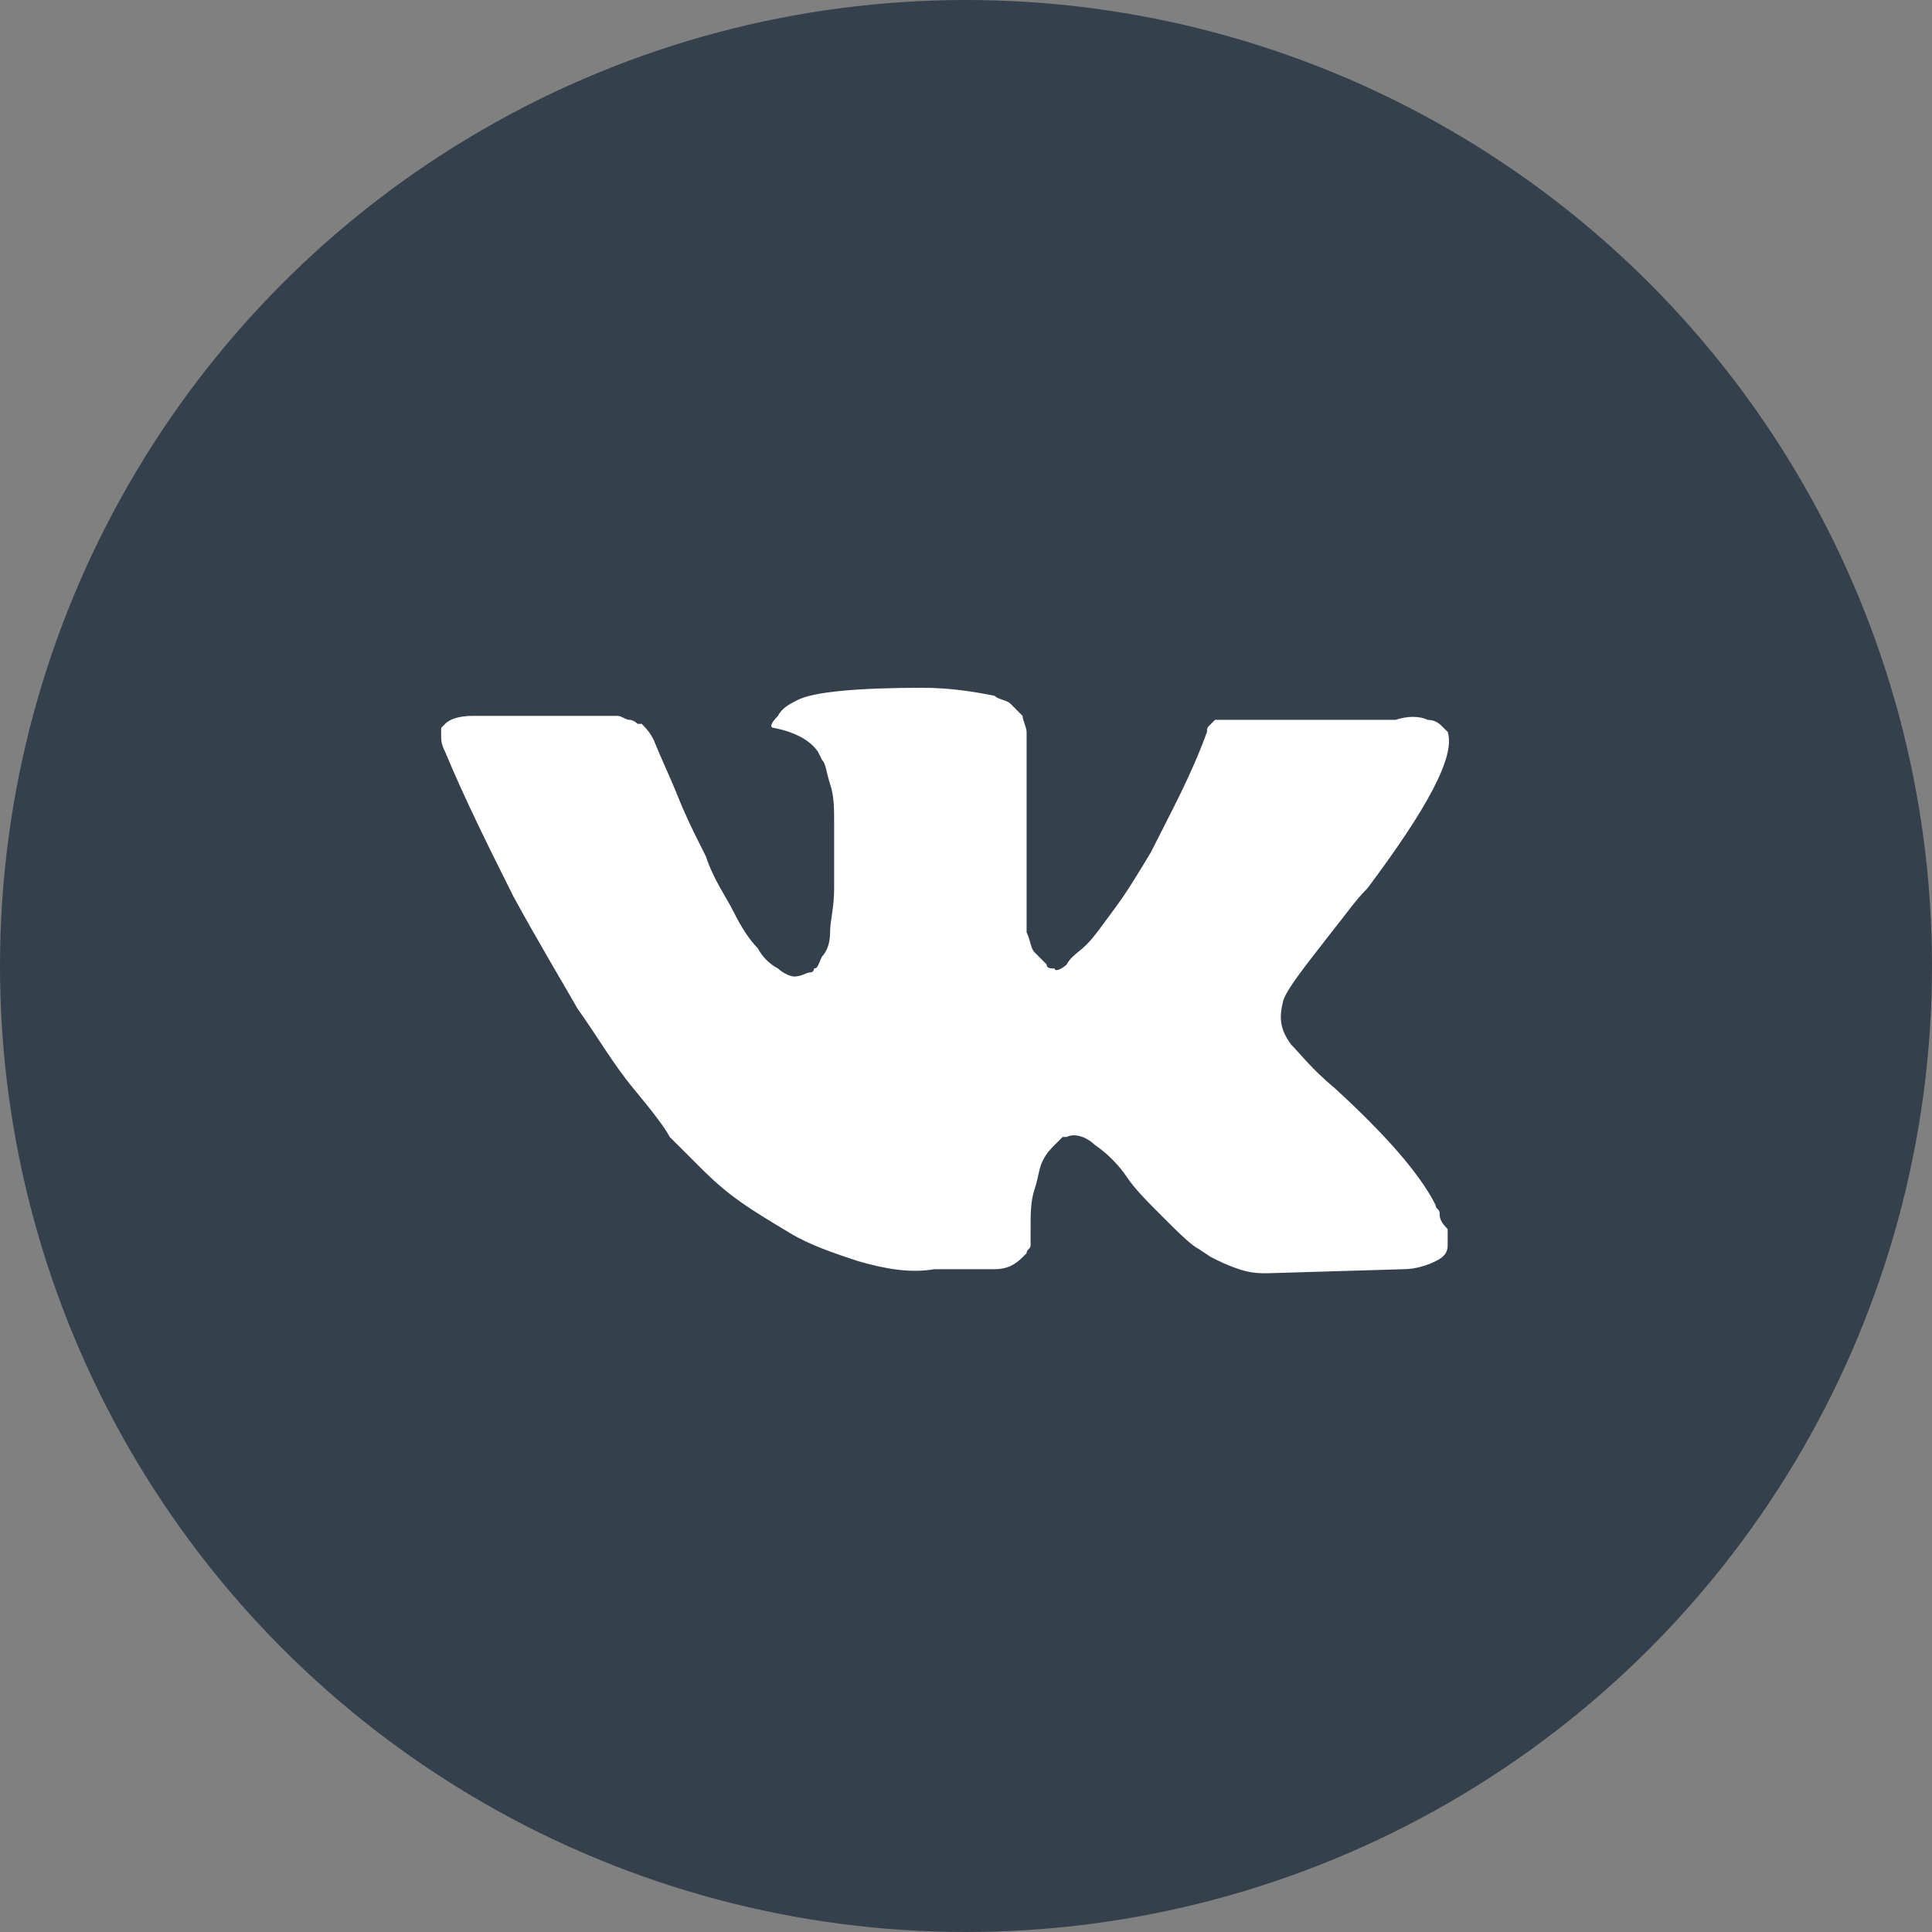
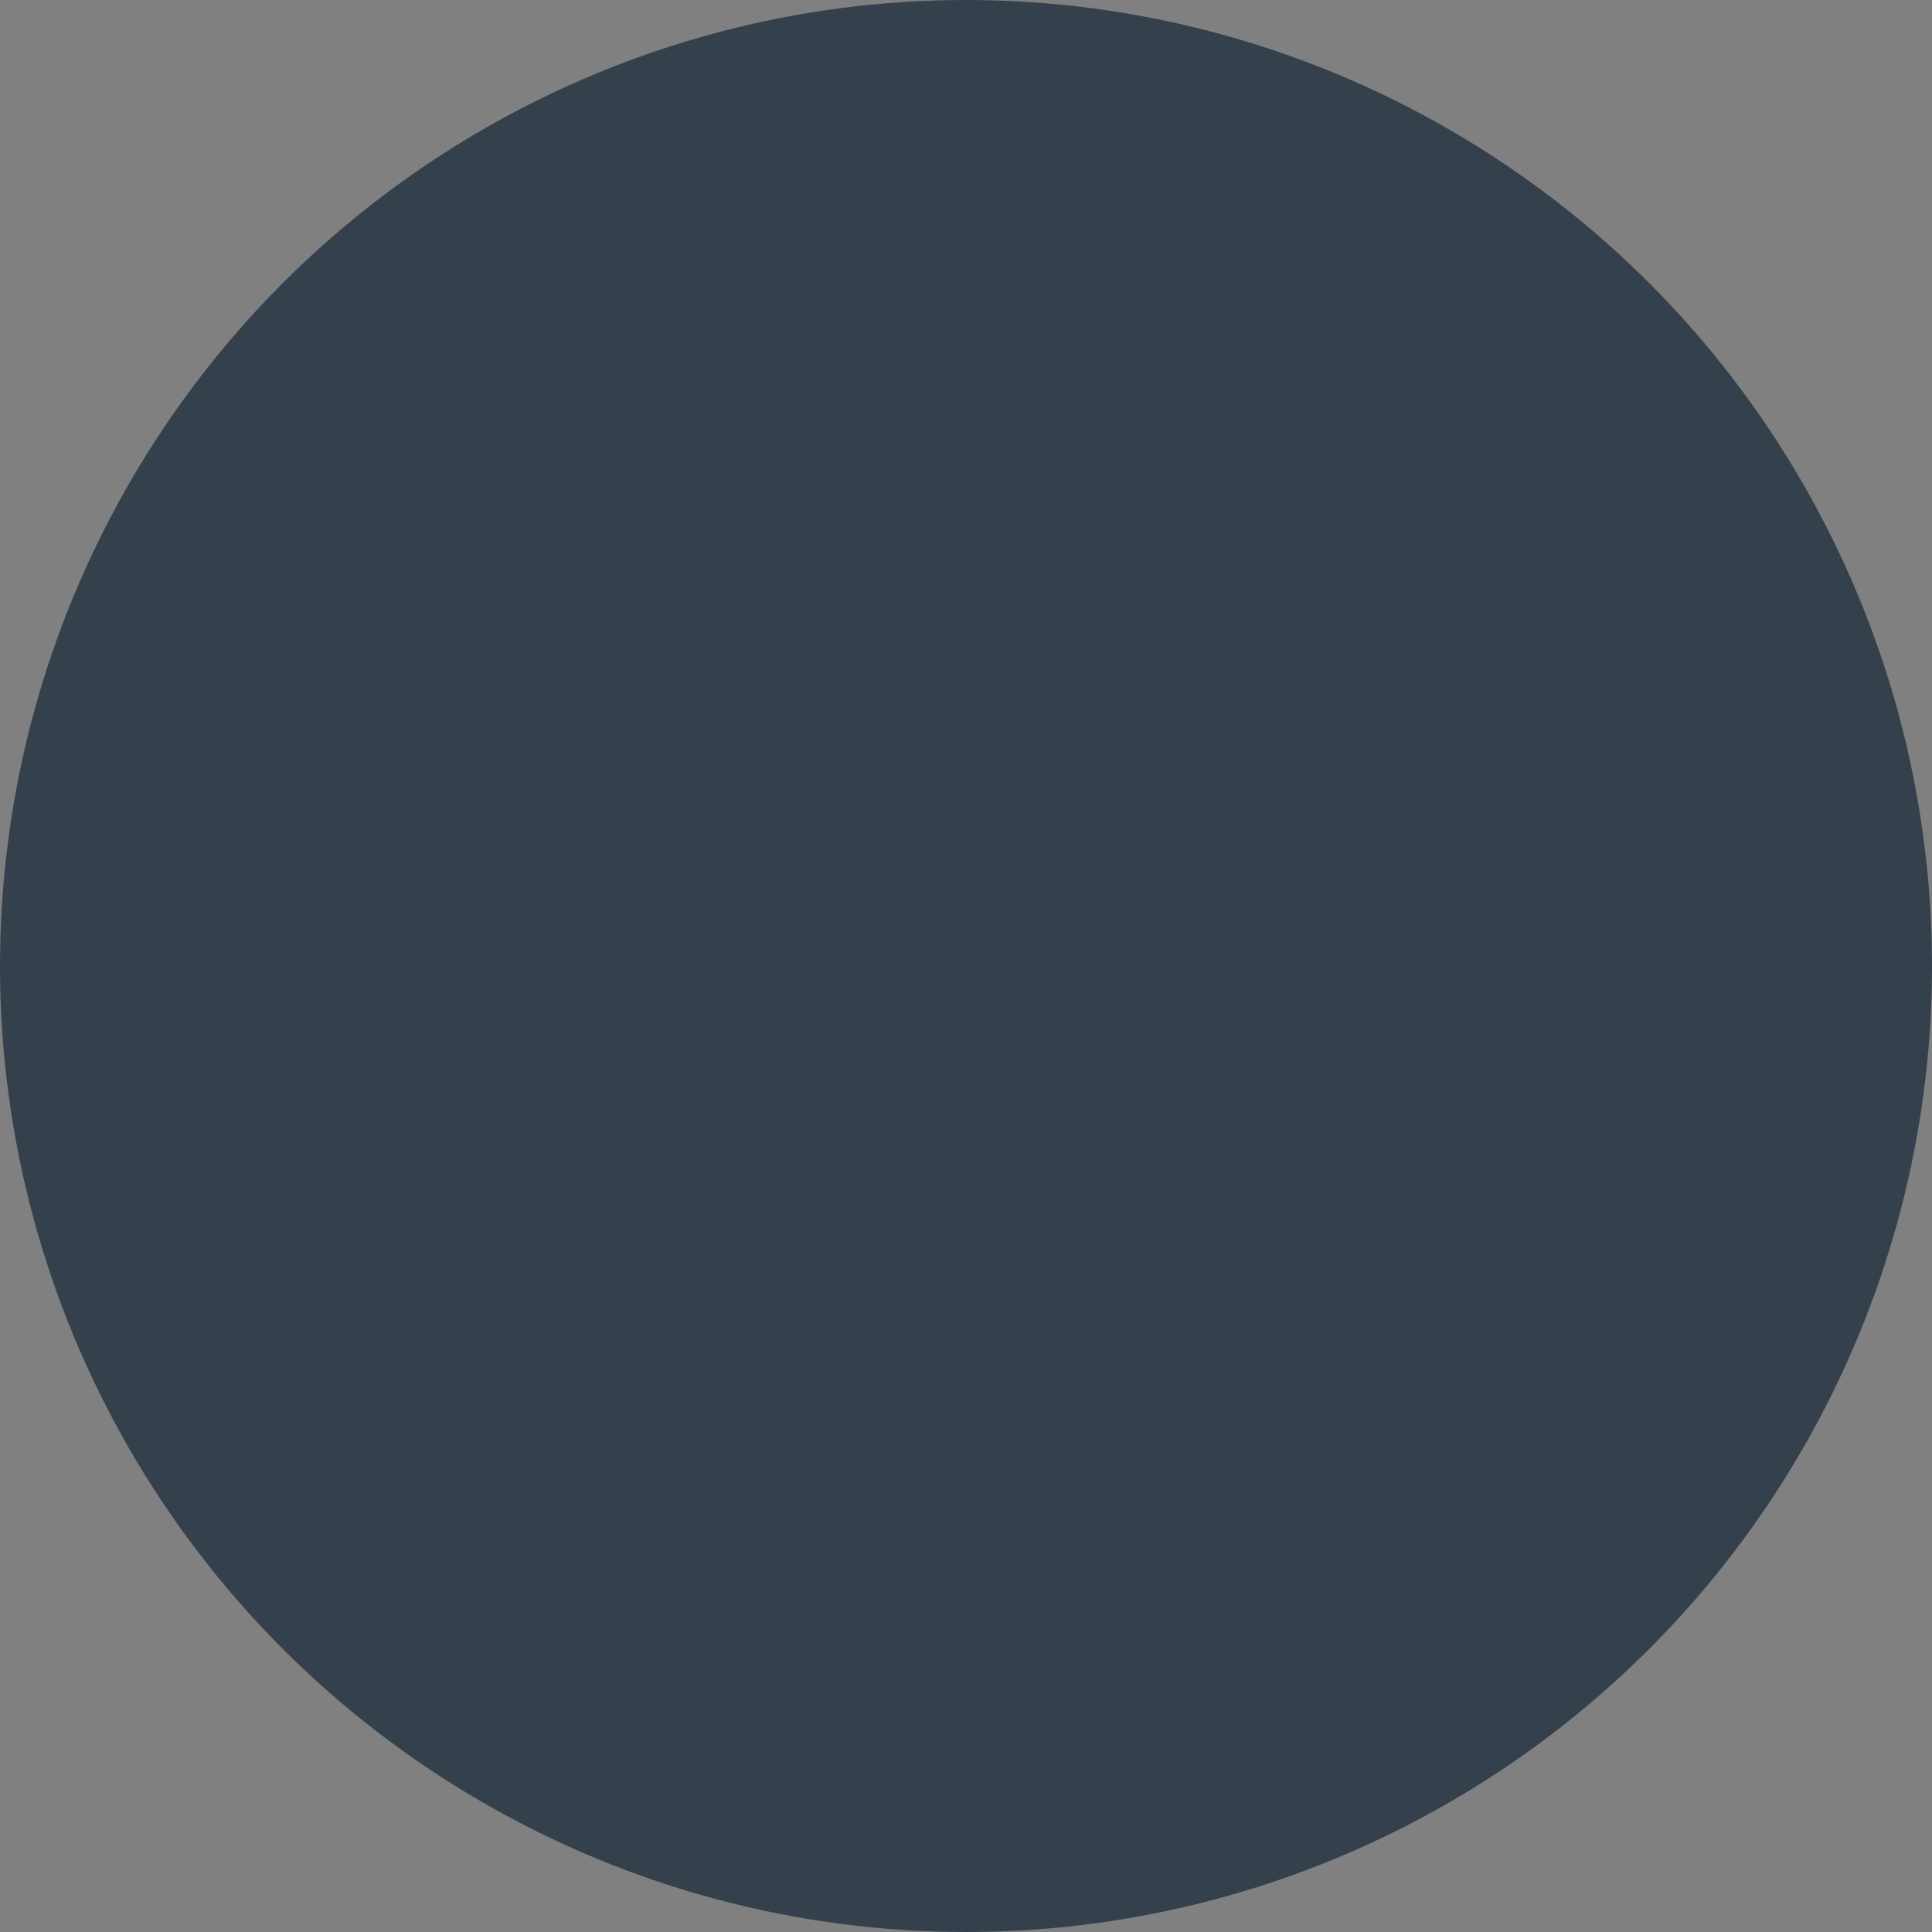
<svg xmlns="http://www.w3.org/2000/svg" width="32" height="32" viewBox="0 0 32 32" fill="none">
  <rect x="0" y="0" width="32" height="32" fill="#808080" stroke="none" />
  <circle cx="16" cy="16" r="16" fill="#35404D" />
-   <path d="M23.845 20.092C23.845 20.026 23.778 20.026 23.778 19.96C23.513 19.428 22.915 18.764 22.118 18.033C21.719 17.701 21.52 17.436 21.387 17.303C21.188 17.037 21.188 16.838 21.255 16.572C21.321 16.373 21.587 16.041 22.052 15.443C22.317 15.111 22.45 14.912 22.649 14.713C23.645 13.384 24.11 12.521 23.978 12.122L23.911 12.056C23.845 11.989 23.778 11.923 23.645 11.923C23.513 11.857 23.314 11.857 23.114 11.923H20.59C20.524 11.923 20.524 11.923 20.391 11.923C20.325 11.923 20.258 11.923 20.258 11.923H20.192H20.125L20.059 11.989C19.992 12.056 19.992 12.056 19.992 12.122C19.727 12.853 19.395 13.451 19.063 14.115C18.863 14.447 18.664 14.779 18.465 15.045C18.266 15.31 18.133 15.509 18 15.642C17.867 15.775 17.734 15.842 17.668 15.975C17.602 16.041 17.469 16.107 17.469 16.041C17.402 16.041 17.336 16.041 17.336 15.975C17.269 15.908 17.203 15.842 17.137 15.775C17.07 15.709 17.07 15.576 17.004 15.443C17.004 15.31 17.004 15.177 17.004 15.111C17.004 15.045 17.004 14.845 17.004 14.713C17.004 14.513 17.004 14.38 17.004 14.314C17.004 14.115 17.004 13.849 17.004 13.583C17.004 13.318 17.004 13.118 17.004 12.986C17.004 12.853 17.004 12.653 17.004 12.521C17.004 12.322 17.004 12.189 17.004 12.122C17.004 12.056 16.937 11.923 16.937 11.857C16.871 11.79 16.805 11.724 16.738 11.657C16.672 11.591 16.539 11.591 16.472 11.524C16.14 11.458 15.742 11.392 15.277 11.392C14.214 11.392 13.484 11.458 13.218 11.591C13.085 11.657 12.952 11.724 12.886 11.857C12.753 11.989 12.753 12.056 12.819 12.056C13.152 12.122 13.417 12.255 13.55 12.454L13.616 12.587C13.683 12.654 13.683 12.786 13.749 12.986C13.816 13.185 13.816 13.384 13.816 13.65C13.816 14.048 13.816 14.447 13.816 14.713C13.816 15.045 13.749 15.244 13.749 15.443C13.749 15.642 13.683 15.775 13.616 15.842C13.55 15.975 13.55 16.041 13.483 16.041C13.483 16.041 13.483 16.107 13.417 16.107C13.351 16.107 13.284 16.174 13.152 16.174C13.085 16.174 12.952 16.107 12.886 16.041C12.753 15.975 12.62 15.842 12.554 15.709C12.421 15.576 12.288 15.377 12.155 15.111C12.022 14.845 11.823 14.58 11.69 14.181L11.557 13.915C11.491 13.783 11.358 13.517 11.225 13.185C11.092 12.853 10.96 12.587 10.827 12.255C10.76 12.122 10.694 12.056 10.628 11.989H10.561C10.561 11.989 10.495 11.923 10.428 11.923C10.362 11.923 10.296 11.857 10.229 11.857H7.838C7.572 11.857 7.439 11.923 7.373 11.989L7.307 12.056C7.307 12.056 7.307 12.122 7.307 12.189C7.307 12.255 7.307 12.322 7.373 12.454C7.705 13.251 8.104 14.048 8.502 14.845C8.901 15.576 9.299 16.24 9.565 16.705C9.897 17.17 10.163 17.635 10.495 18.033C10.827 18.432 11.026 18.698 11.092 18.831C11.225 18.963 11.292 19.03 11.358 19.096L11.557 19.295C11.69 19.428 11.889 19.628 12.155 19.827C12.421 20.026 12.753 20.225 13.085 20.424C13.417 20.624 13.816 20.757 14.214 20.889C14.679 21.022 15.078 21.089 15.476 21.022H16.472C16.672 21.022 16.805 20.956 16.937 20.823L17.004 20.757C17.004 20.69 17.07 20.69 17.07 20.624C17.07 20.557 17.07 20.491 17.07 20.358C17.07 20.092 17.07 19.893 17.137 19.694C17.203 19.495 17.203 19.362 17.269 19.229C17.336 19.096 17.402 19.03 17.469 18.963C17.535 18.897 17.602 18.831 17.602 18.831H17.668C17.801 18.764 18 18.831 18.133 18.963C18.332 19.096 18.531 19.295 18.664 19.495C18.797 19.694 18.996 19.893 19.262 20.159C19.528 20.424 19.727 20.624 19.86 20.69L20.059 20.823C20.192 20.889 20.325 20.956 20.524 21.022C20.723 21.089 20.856 21.089 20.989 21.089L23.247 21.022C23.446 21.022 23.646 20.956 23.778 20.889C23.911 20.823 23.978 20.757 23.978 20.624C23.978 20.557 23.978 20.424 23.978 20.358C23.845 20.225 23.845 20.159 23.845 20.092Z" fill="white" />
</svg>